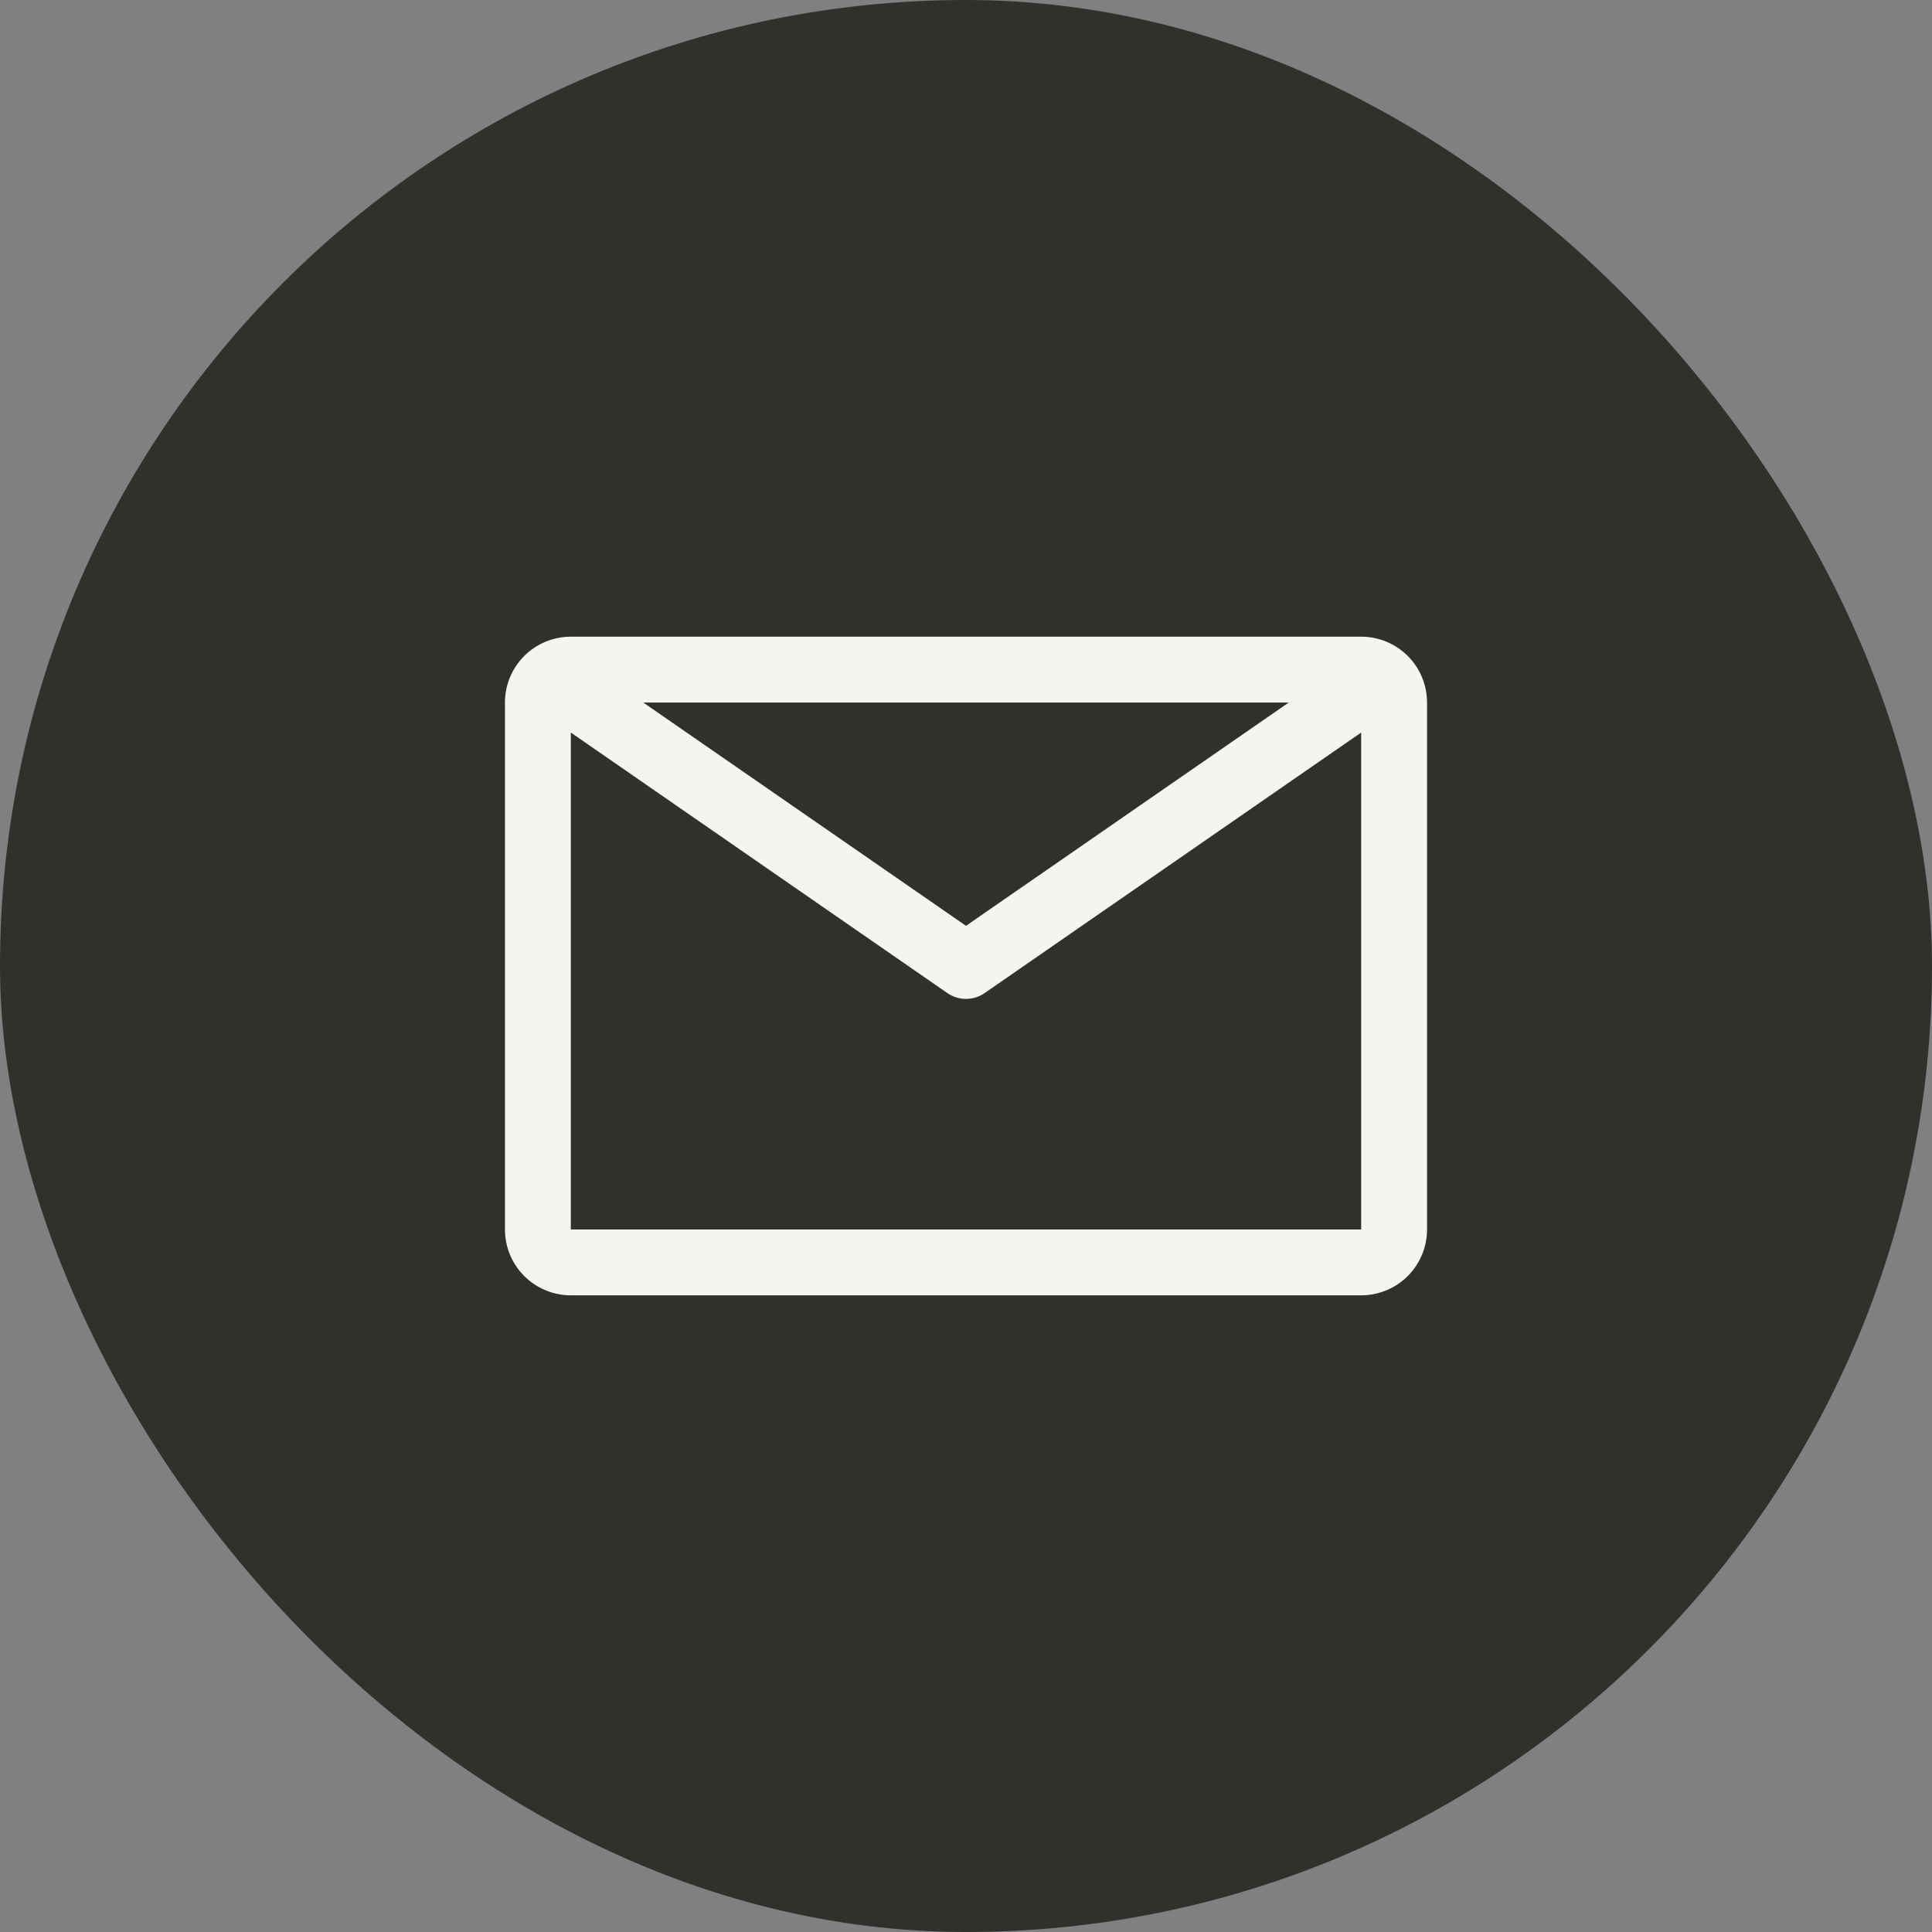
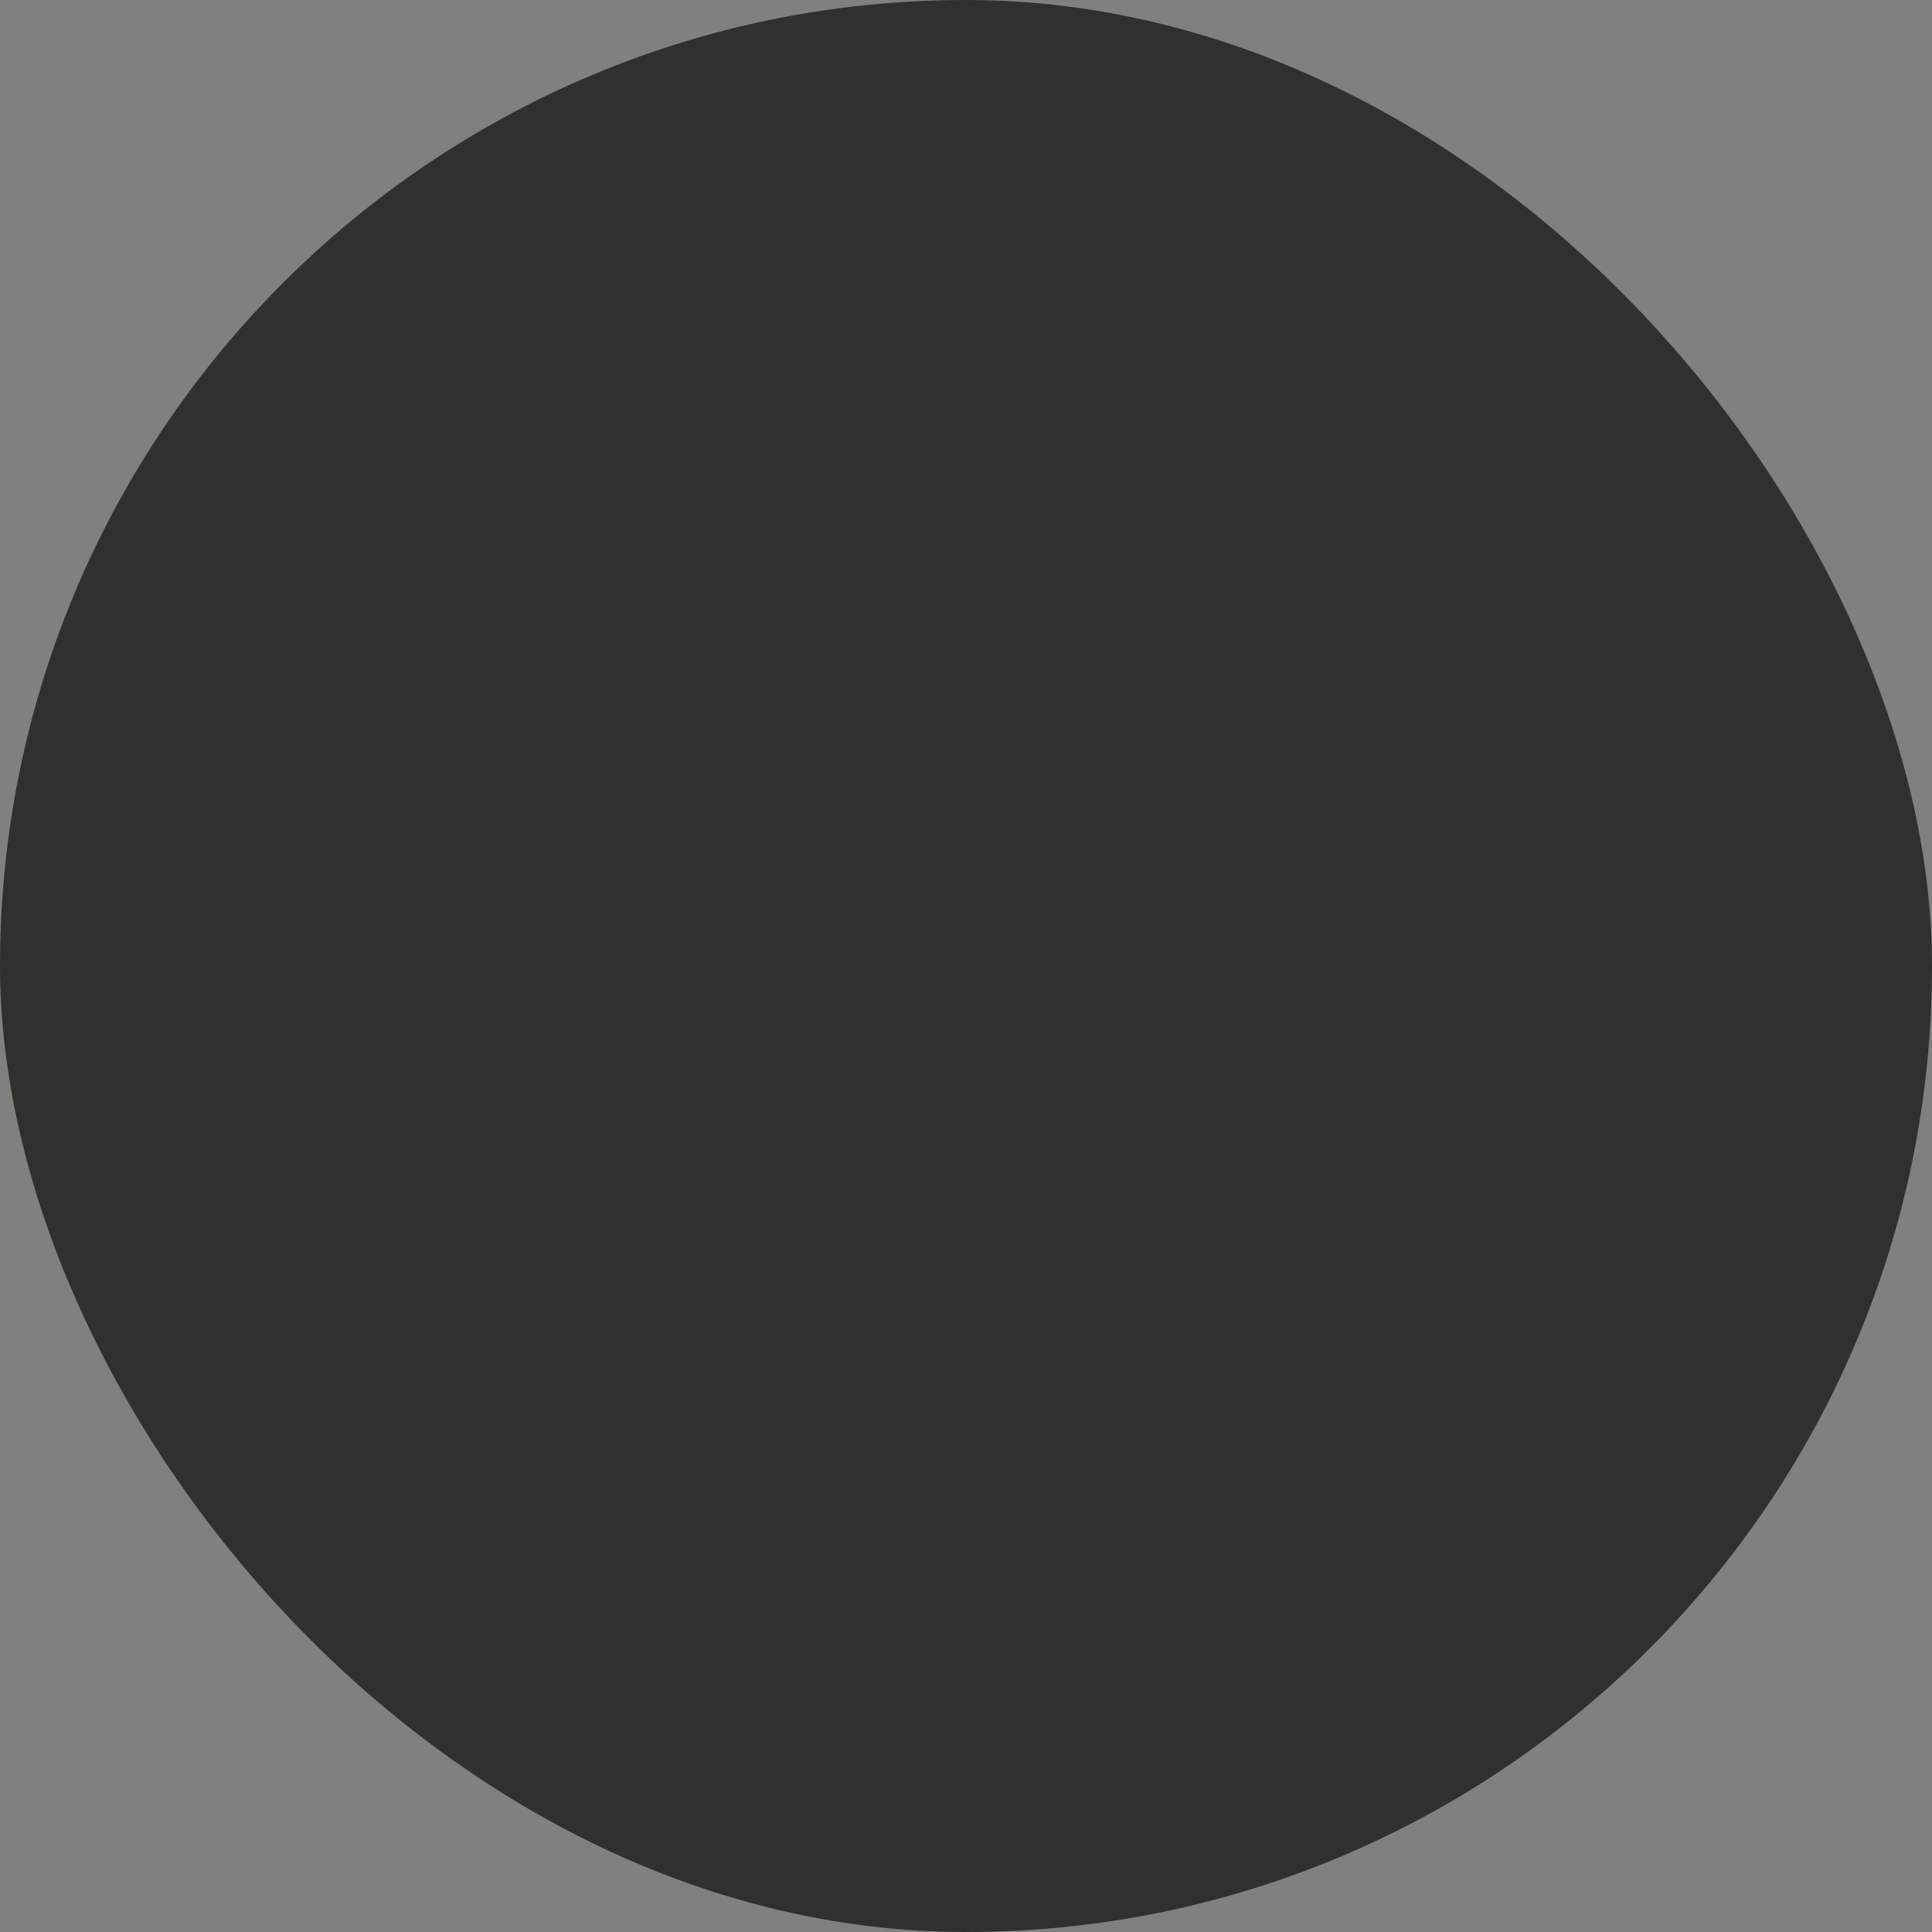
<svg xmlns="http://www.w3.org/2000/svg" width="44" height="44" viewBox="0 0 44 44" fill="none">
  <rect x="0" y="0" width="44" height="44" fill="#808080" stroke="none" />
  <rect width="44" height="44" rx="22" fill="#30302D" />
-   <path d="M31 14.5H13C12.602 14.5 12.221 14.658 11.939 14.939C11.658 15.221 11.5 15.602 11.5 16V28C11.5 28.398 11.658 28.779 11.939 29.061C12.221 29.342 12.602 29.5 13 29.5H31C31.398 29.5 31.779 29.342 32.061 29.061C32.342 28.779 32.5 28.398 32.5 28V16C32.5 15.602 32.342 15.221 32.061 14.939C31.779 14.658 31.398 14.5 31 14.5ZM29.35 16L22 21.085L14.65 16H29.35ZM13 28V16.683L21.573 22.615C21.698 22.702 21.847 22.749 22 22.749C22.153 22.749 22.302 22.702 22.427 22.615L31 16.683V28H13Z" fill="#F6F4EE" />
</svg>